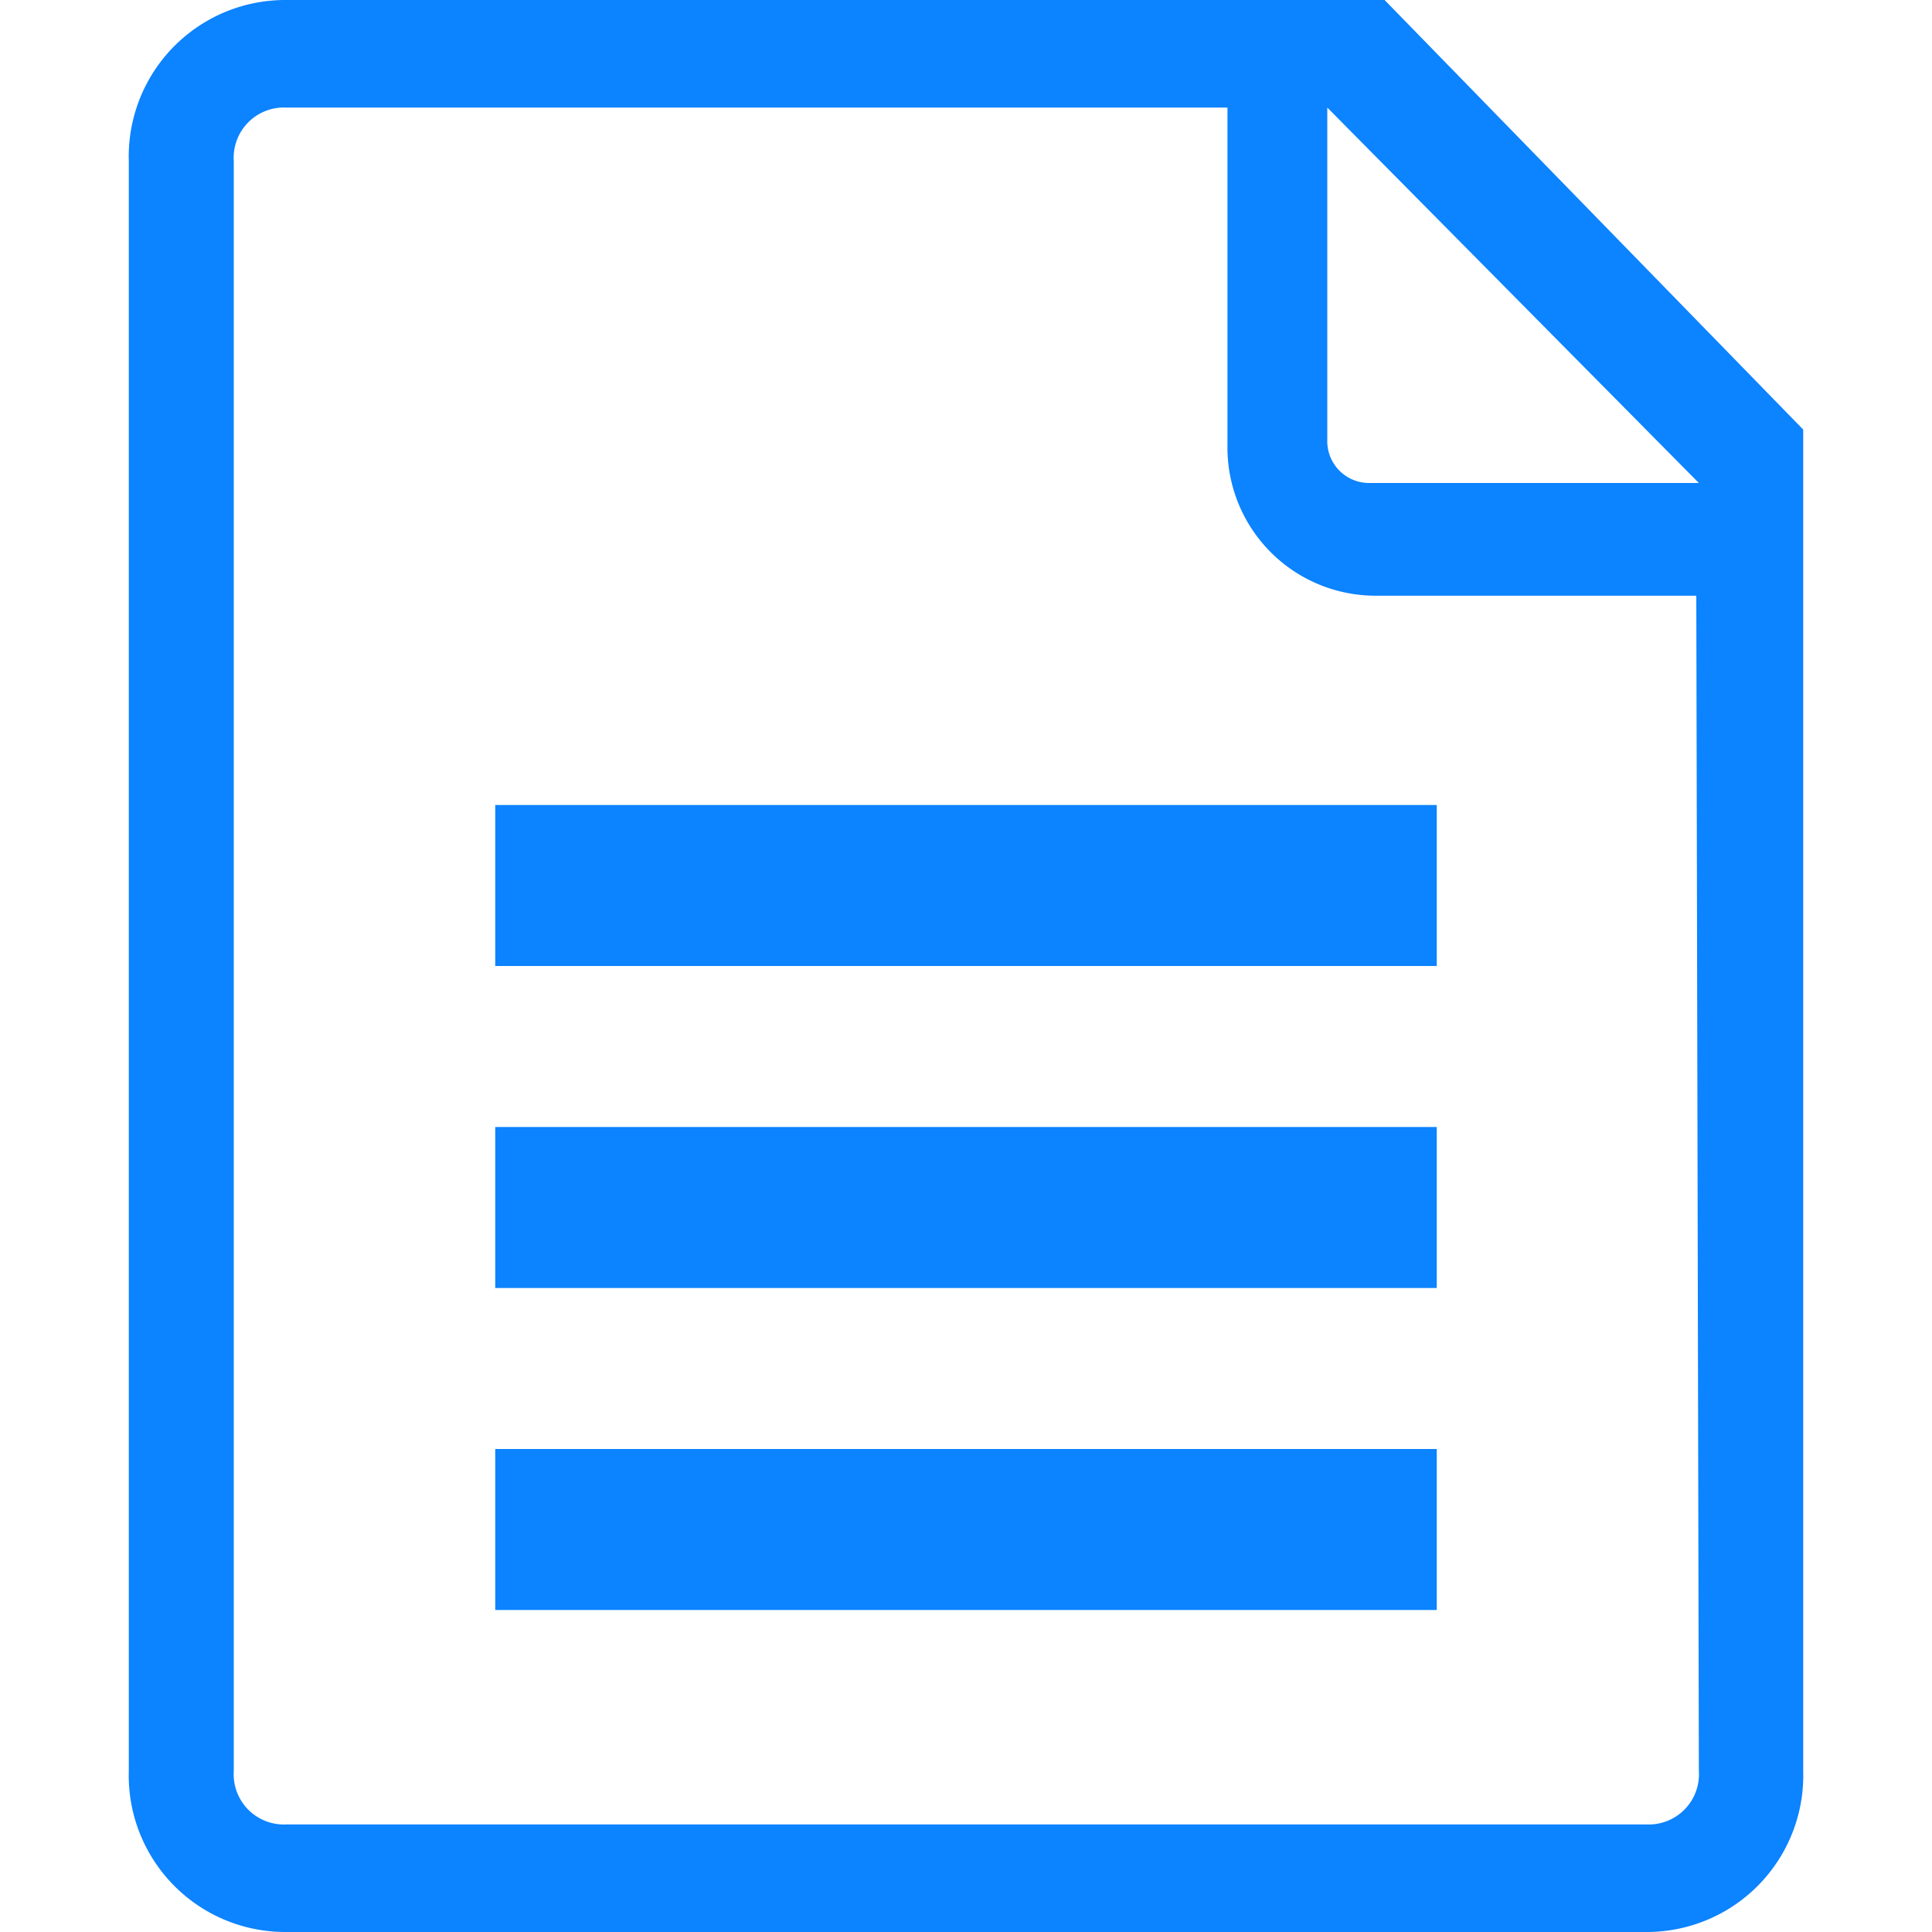
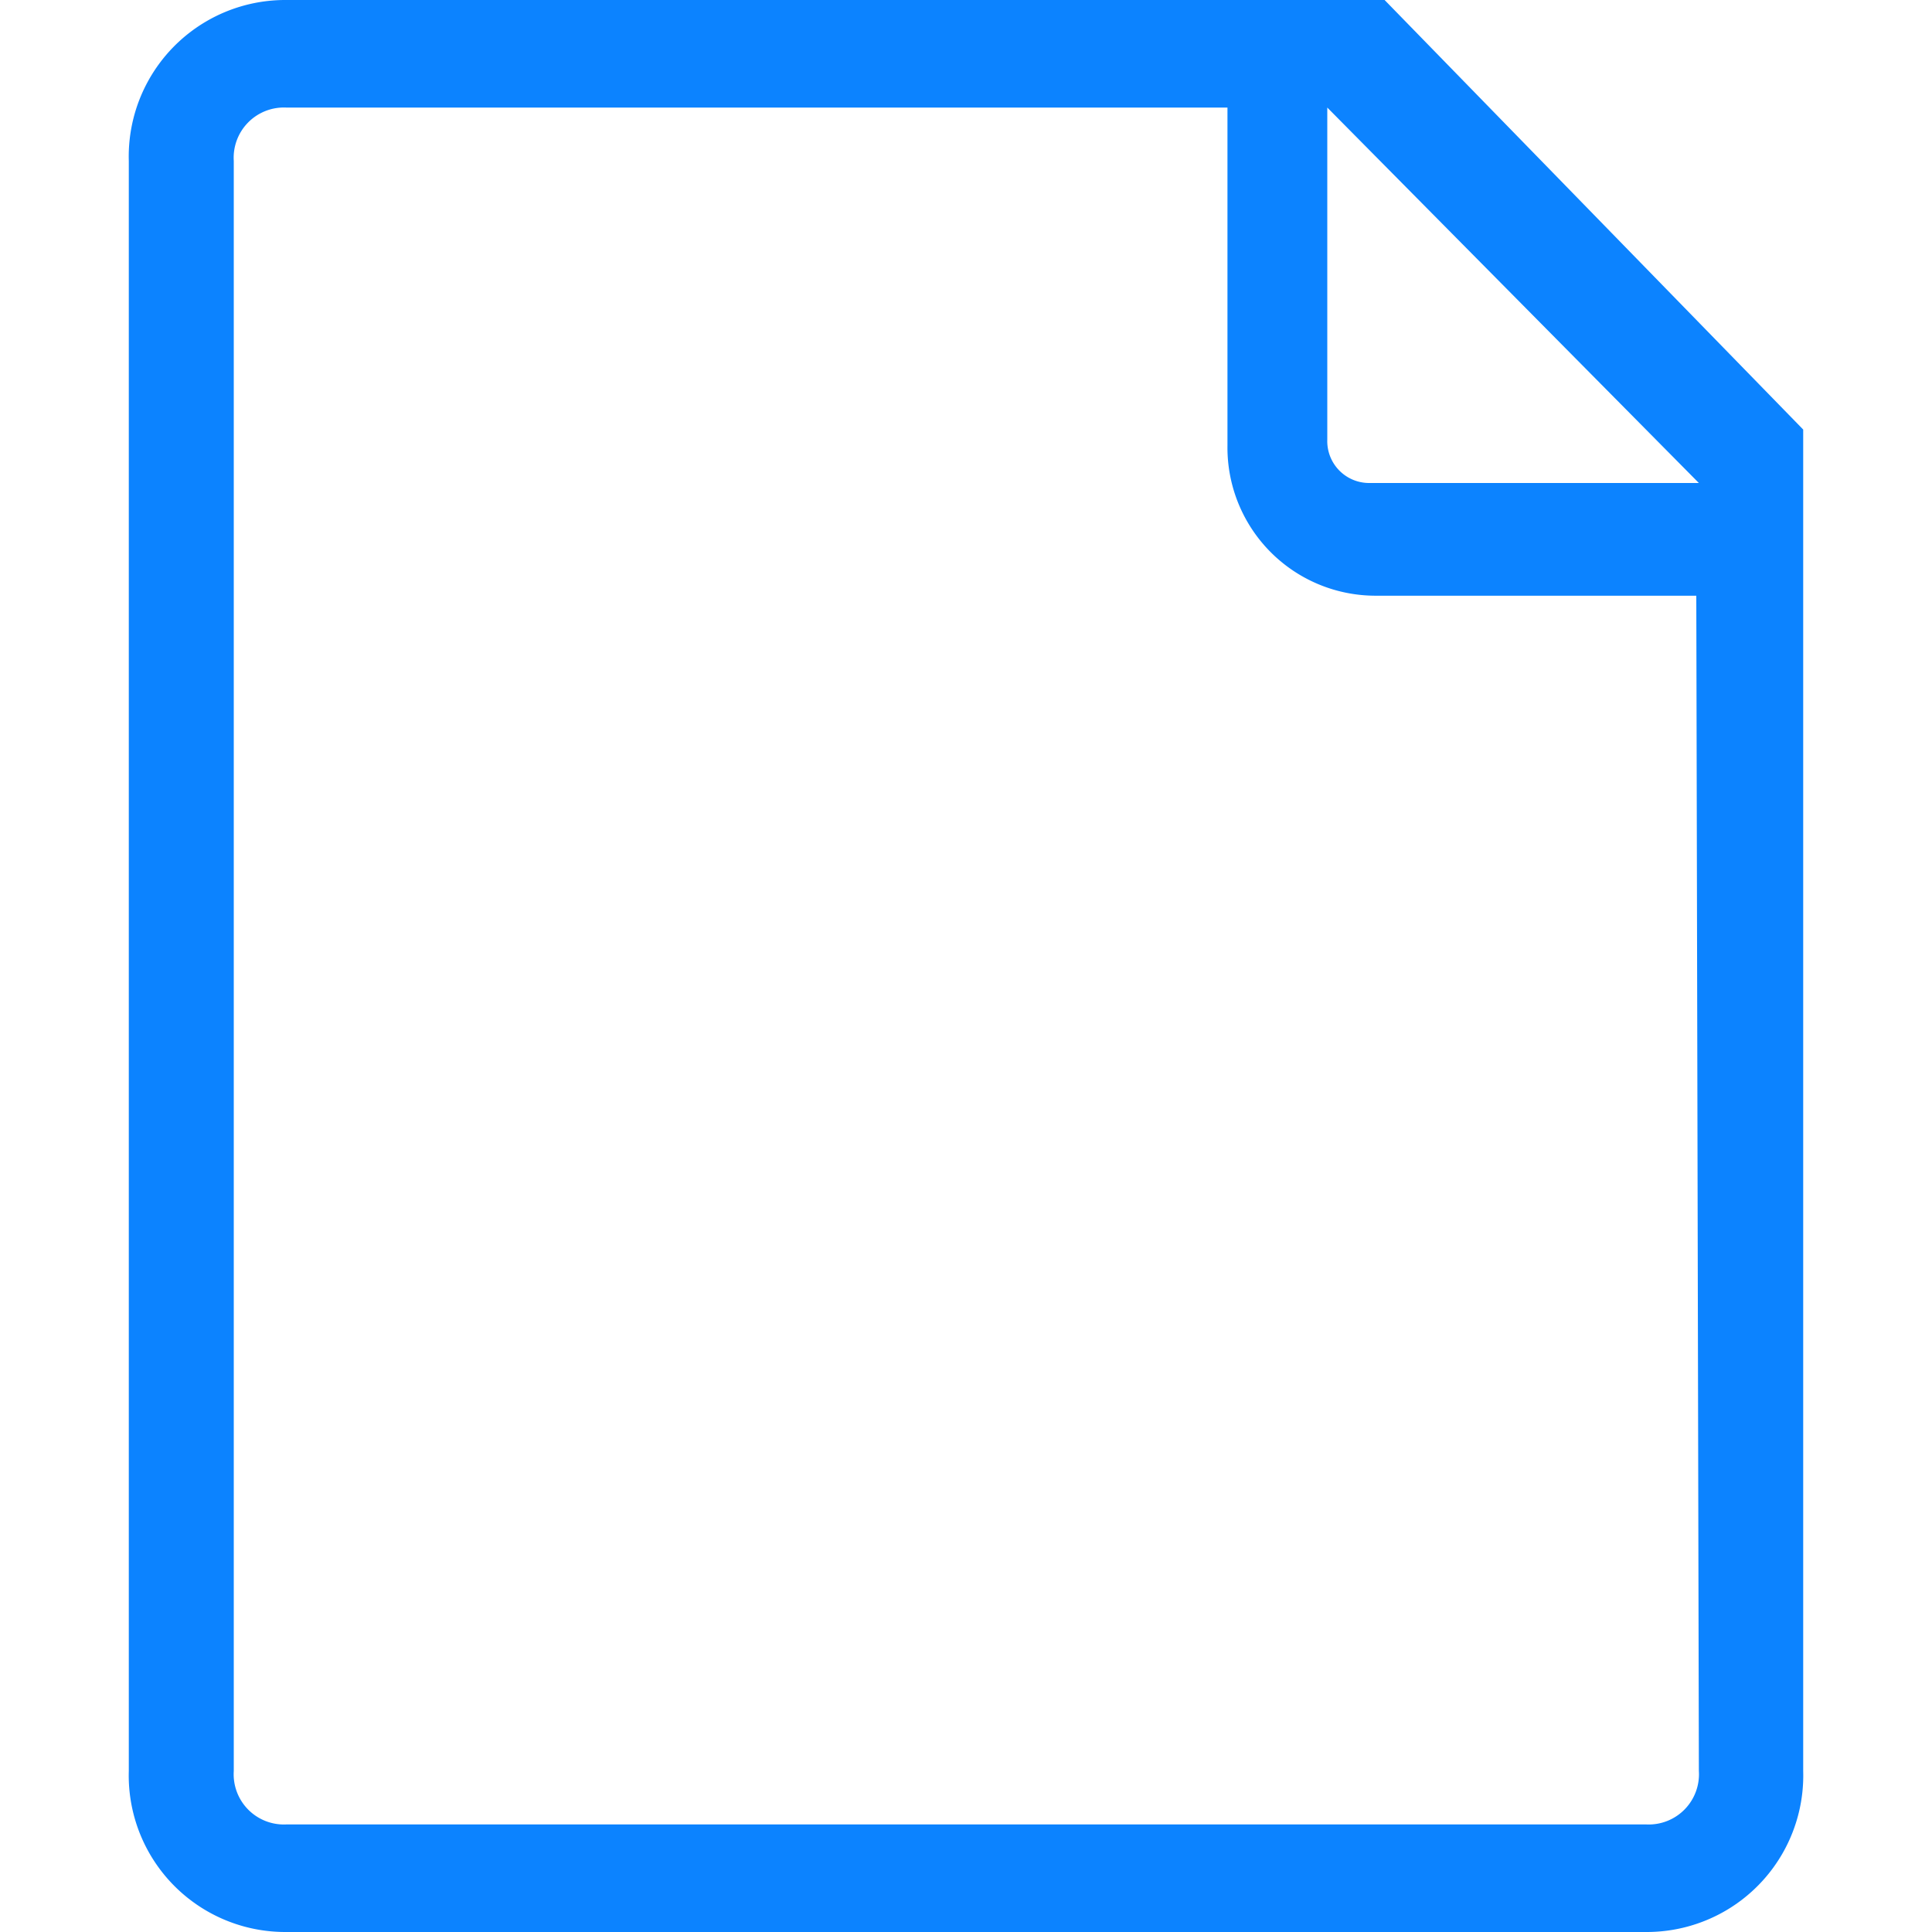
<svg xmlns="http://www.w3.org/2000/svg" t="1744300307643" class="icon" viewBox="0 0 1024 1024" version="1.1" p-id="24334" width="256" height="256">
-   <path d="M761.514 426.667H262.486V512h499.029z m0 170.666H262.486V682.666h499.029z m0 170.666H262.486V853.333h499.029z m0 0" p-id="24335" fill="#0c83ff" />
  <path d="M733.866 0.001H151.553A82.944 82.944 0 0 0 68.267 85.334v853.332A82.944 82.944 0 0 0 151.553 1023.999h720.895A82.944 82.944 0 0 0 955.733 938.666V227.67m-55.296 28.331h-174.762a22.187 22.187 0 0 1-22.187-22.869V57.003m196.949 881.663a26.624 26.624 0 0 1-27.648 28.331H151.553a26.624 26.624 0 0 1-27.648-28.331v-853.332a26.624 26.624 0 0 1 27.648-28.331h499.029v179.2a78.507 78.507 0 0 0 77.824 79.531h170.666z m0 0" p-id="24336" fill="#0c83ff" />
</svg>